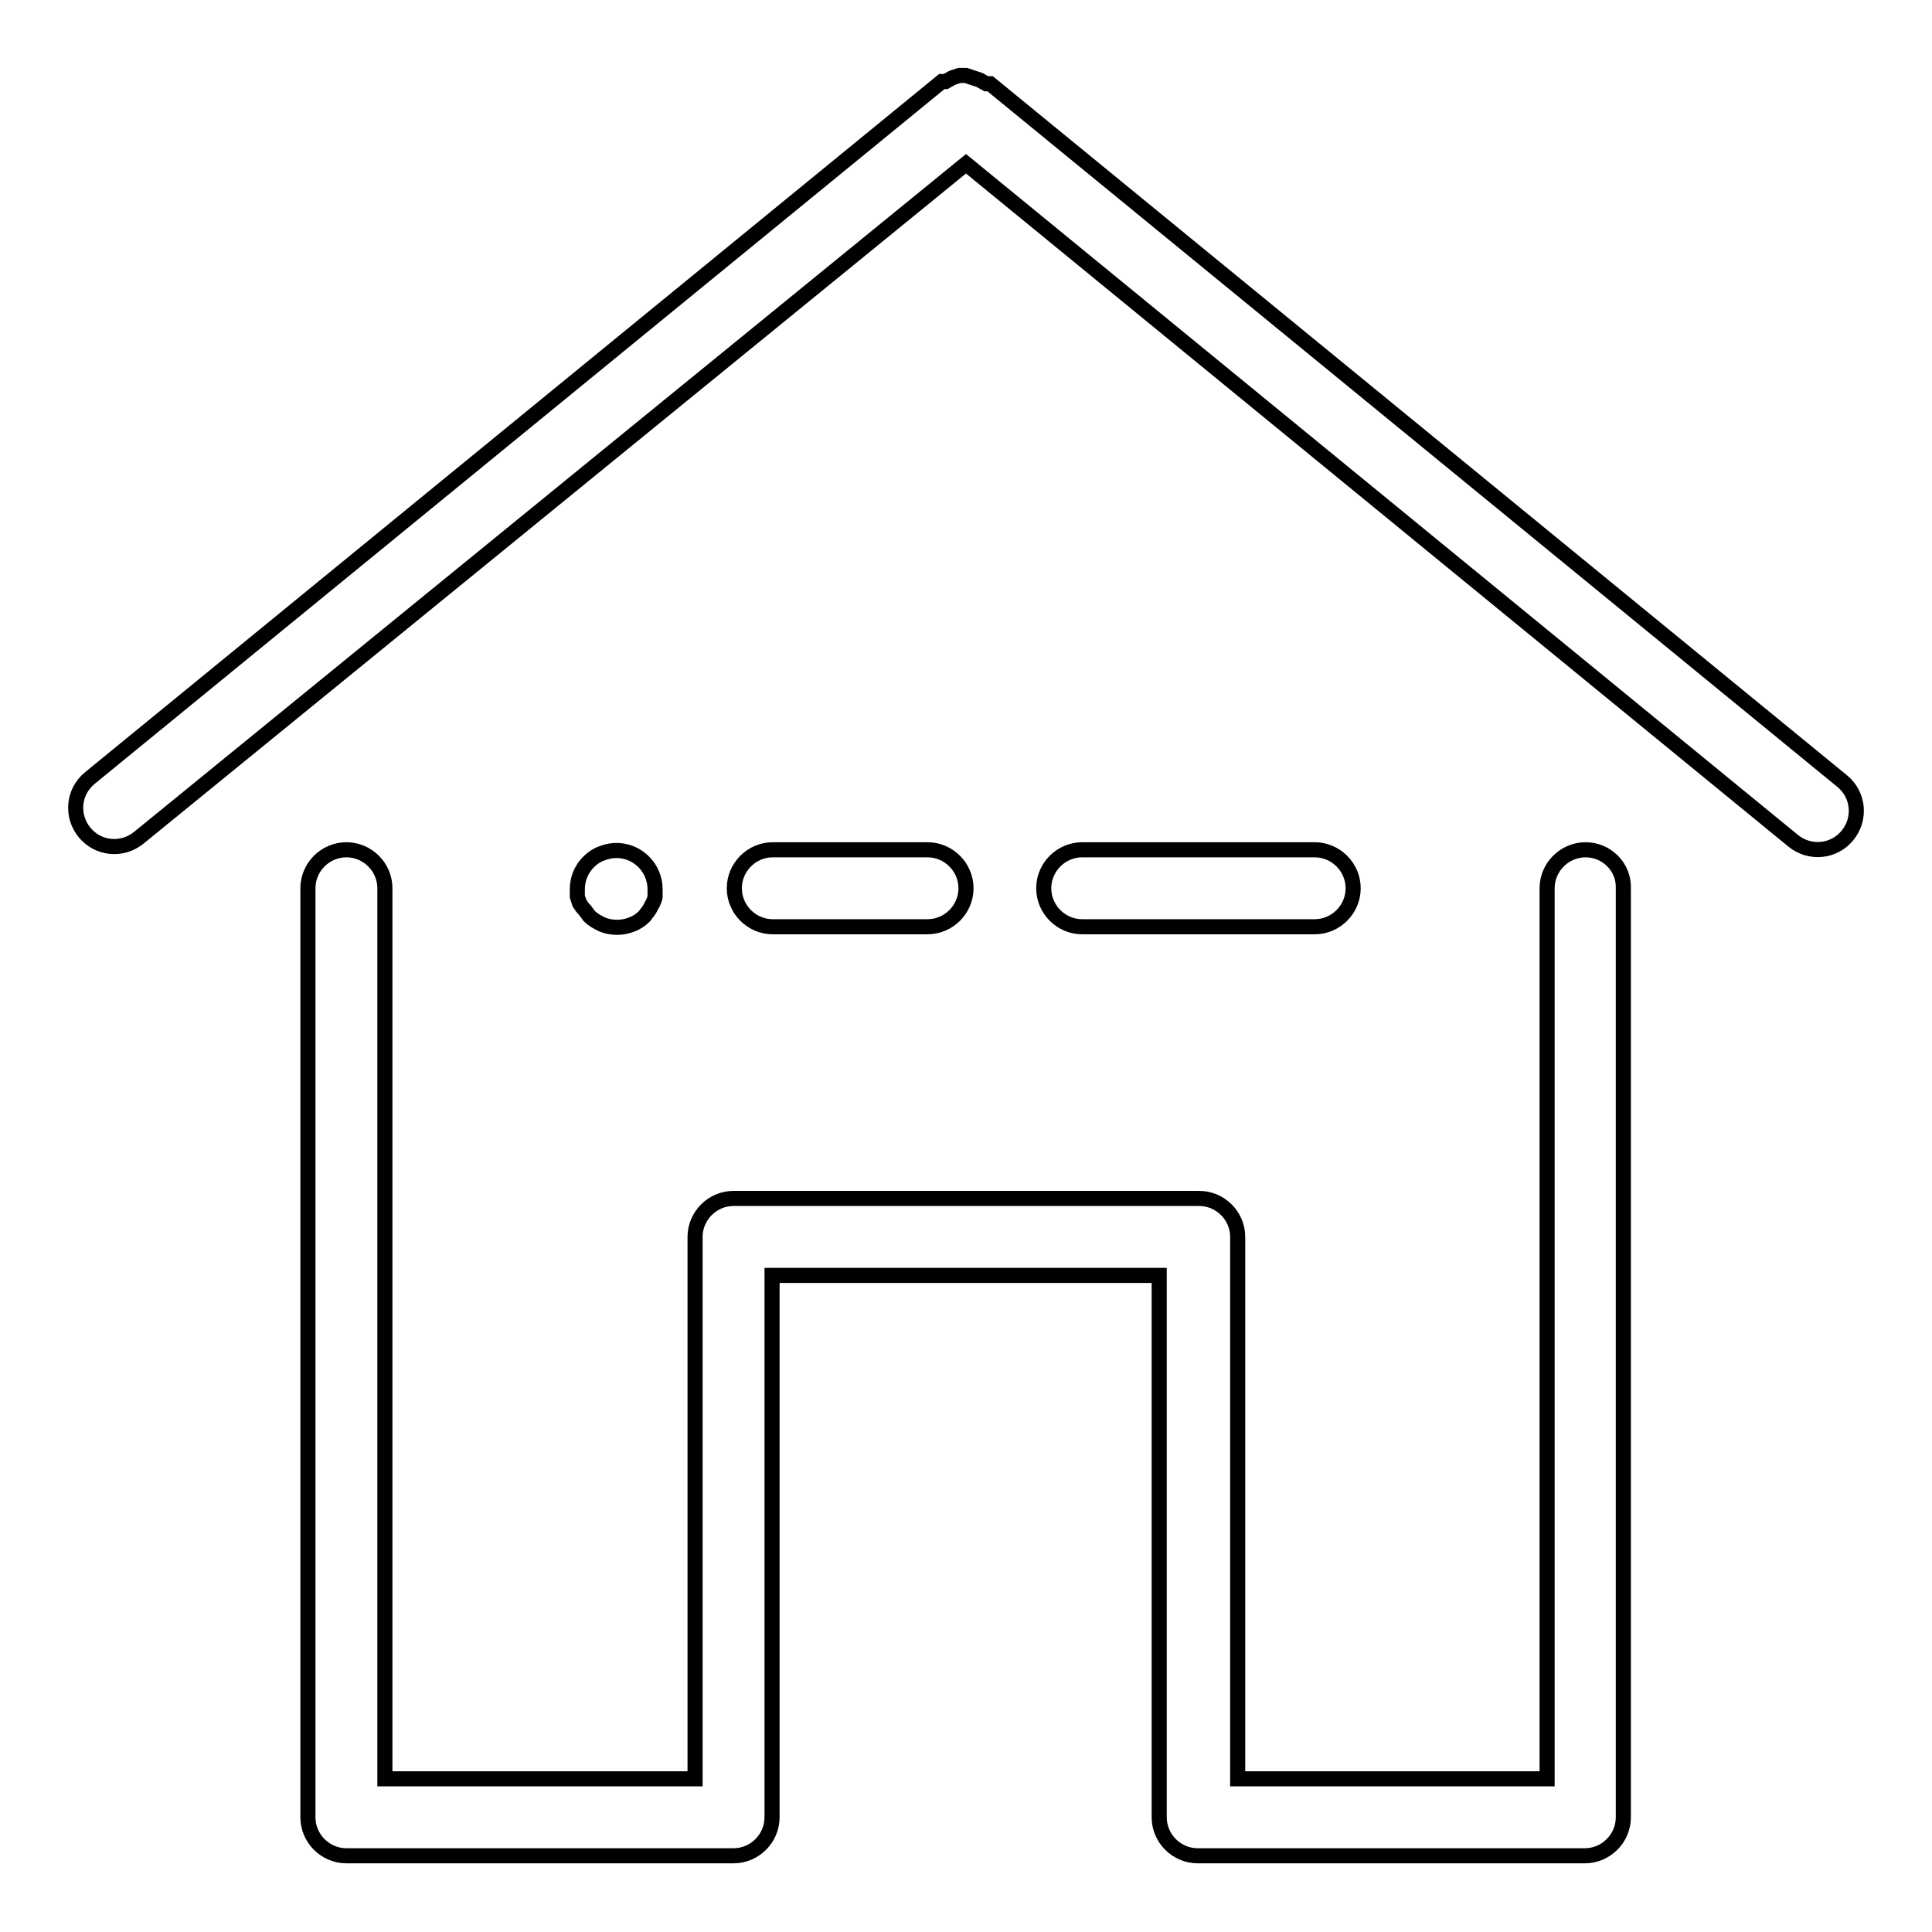
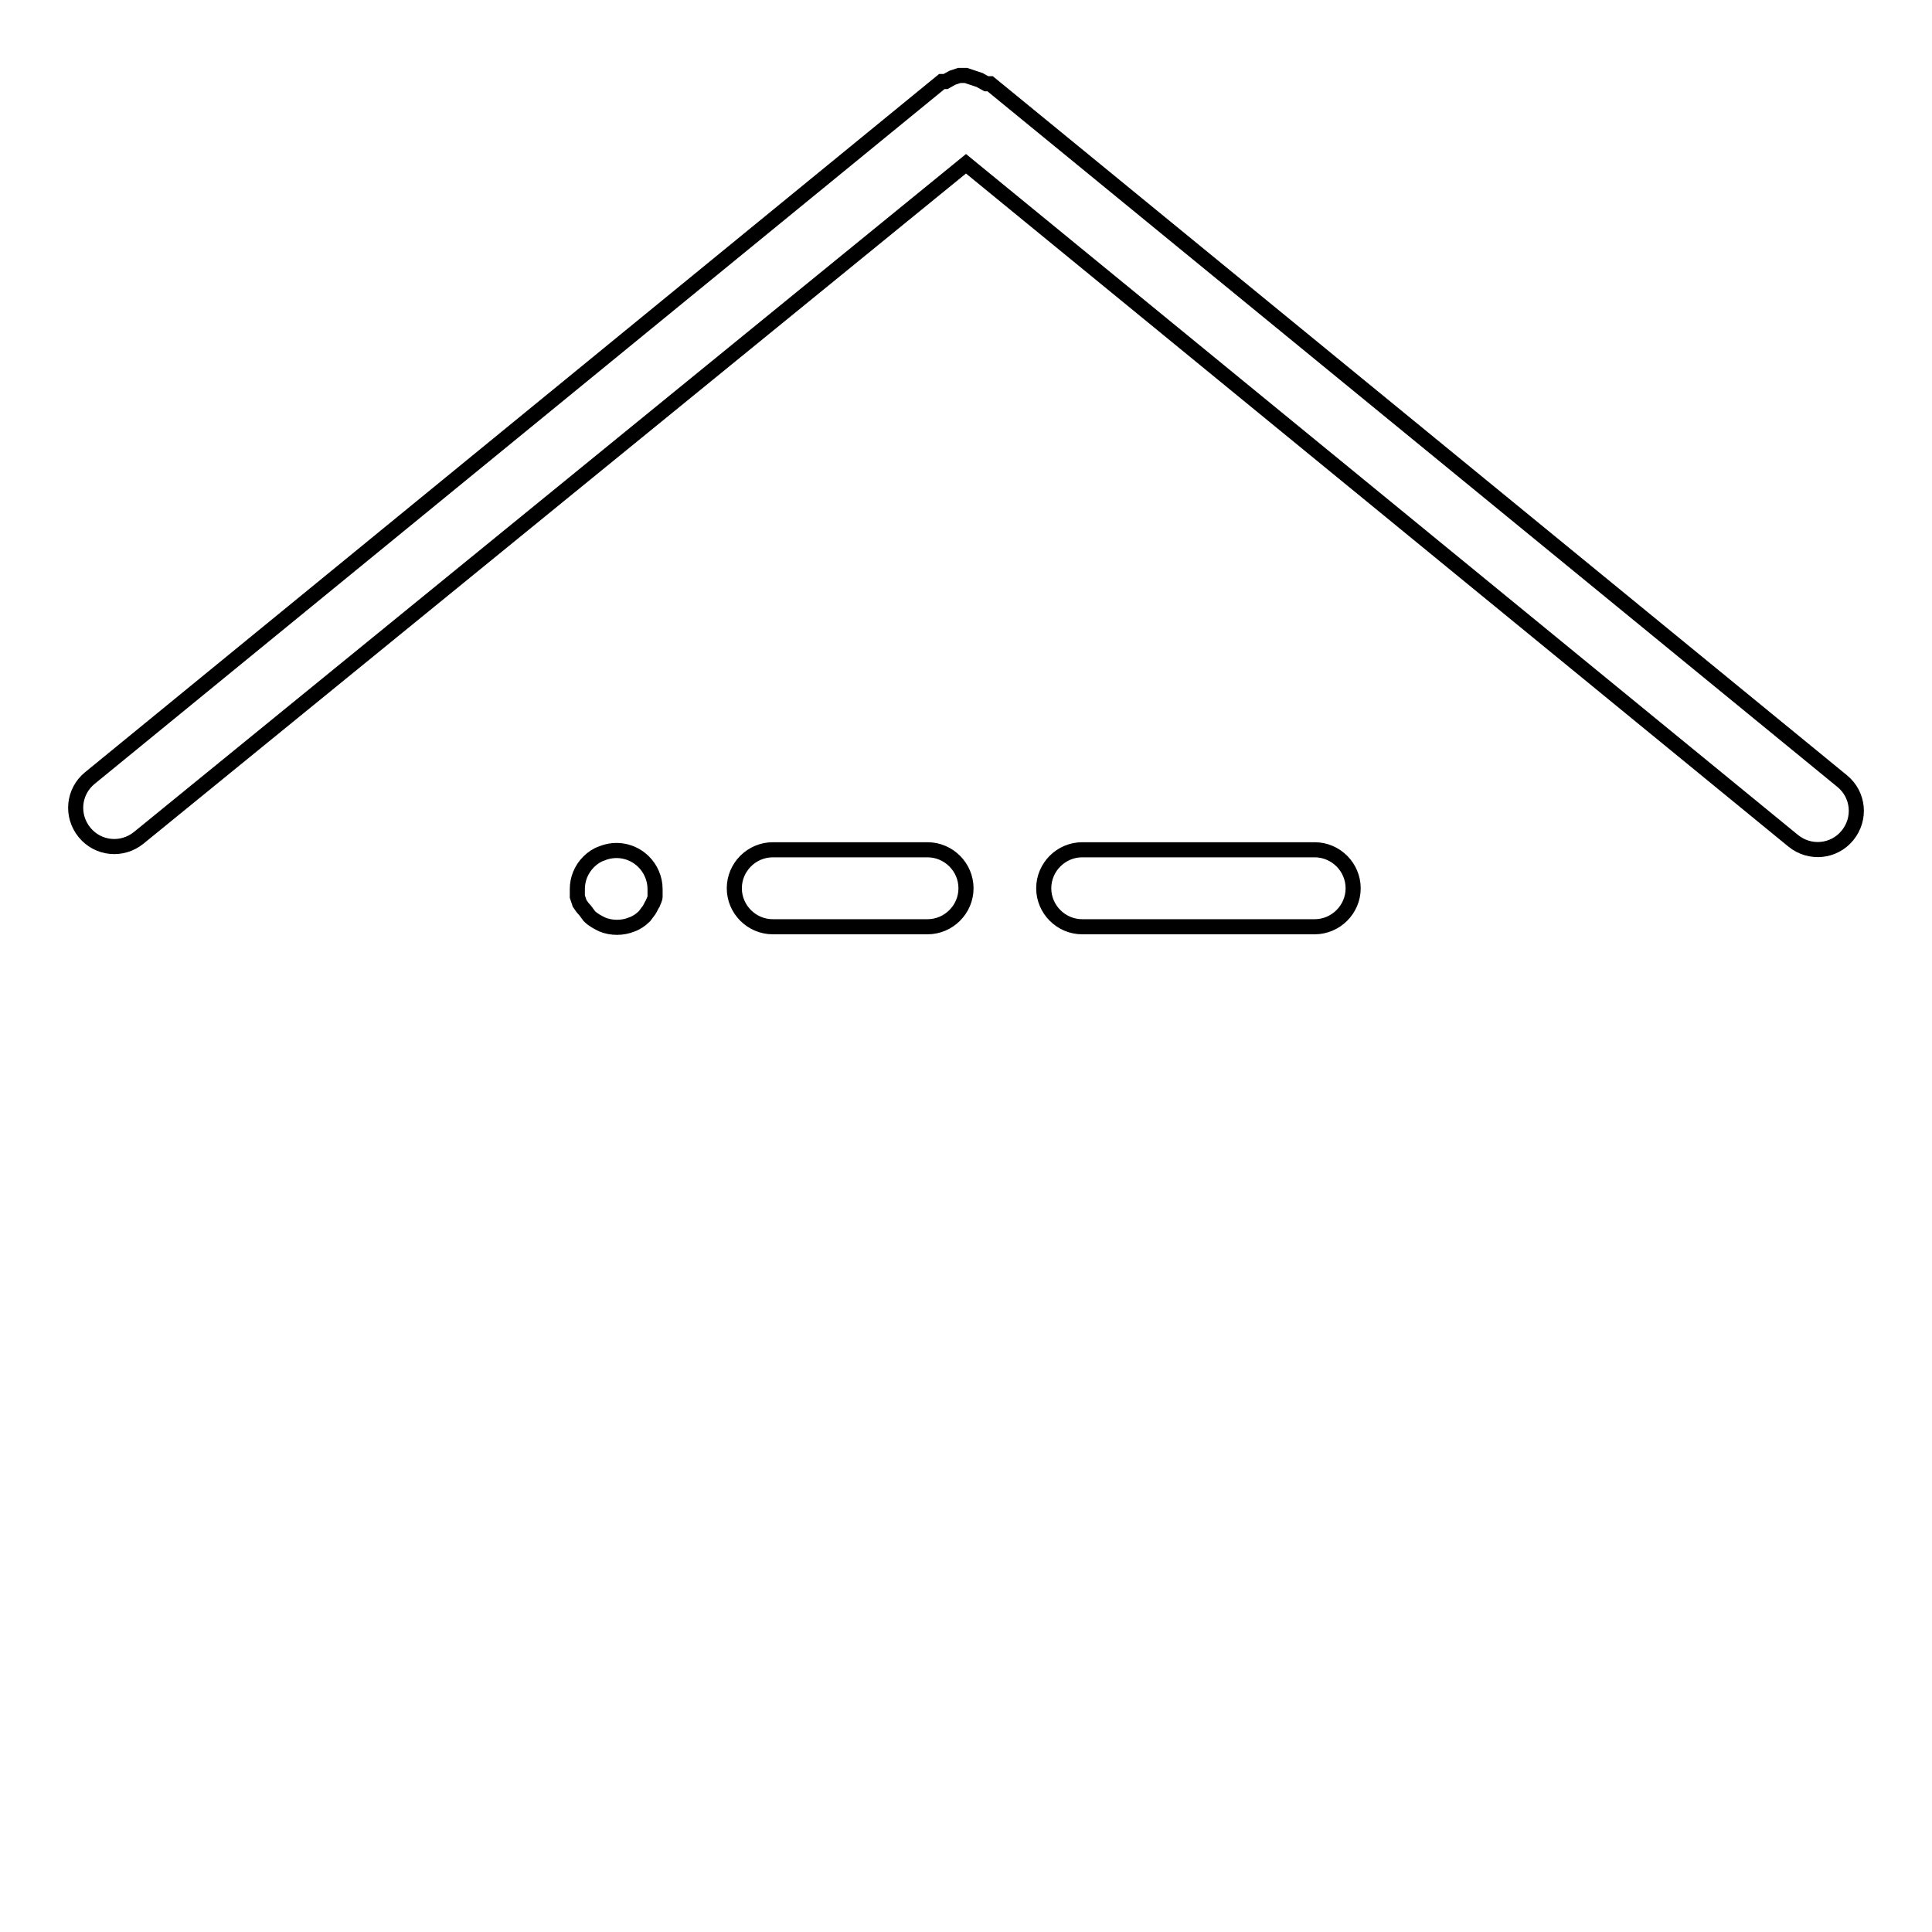
<svg xmlns="http://www.w3.org/2000/svg" version="1.1" x="0px" y="0px" viewBox="0 0 256 256" enable-background="new 0 0 256 256" xml:space="preserve">
  <g>
    <path stroke-width="2" fill-opacity="0" stroke="#000000" d="M244.1,103.5L131.2,11.1h-0.5l-0.9-0.5l-0.9-0.3L128,10h-0.9l-0.9,0.3l-0.9,0.5h-0.5L11.9,103.1 c-2.2,1.8-2.5,5-0.7,7.2c1.8,2.2,5,2.5,7.2,0.7l0,0L128,21.7l109.6,89.7c2.2,1.8,5.4,1.5,7.2-0.7 C246.6,108.5,246.3,105.3,244.1,103.5L244.1,103.5L244.1,103.5z" />
-     <path stroke-width="2" fill-opacity="0" stroke="#000000" d="M210.1,112.6c-2.8,0-5.1,2.3-5.1,5.1v118h-41v-71.8c0-2.8-2.3-5.1-5.1-5.1H97.2c-2.8,0-5.1,2.3-5.1,5.1 v71.8H51v-118c0-2.8-2.3-5.1-5.1-5.1s-5.1,2.3-5.1,5.1v123.1c0,2.8,2.3,5.1,5.1,5.1h51.3c2.8,0,5.1-2.3,5.1-5.1V169h51.3v71.8 c0,2.8,2.3,5.1,5.1,5.1h51.3c2.8,0,5.1-2.3,5.1-5.1V117.7C215.2,114.9,212.9,112.6,210.1,112.6z" />
    <path stroke-width="2" fill-opacity="0" stroke="#000000" d="M174.2,122.8c2.8,0,5.1-2.3,5.1-5.1c0-2.8-2.3-5.1-5.1-5.1h-30.8c-2.8,0-5.1,2.3-5.1,5.1 c0,2.8,2.3,5.1,5.1,5.1H174.2z M122.9,122.8c2.8,0,5.1-2.3,5.1-5.1c0-2.8-2.3-5.1-5.1-5.1h-20.5c-2.8,0-5.1,2.3-5.1,5.1 c0,2.8,2.3,5.1,5.1,5.1H122.9z M77.5,120.6c0.2,0.3,0.4,0.5,0.6,0.8c0.5,0.5,1.1,0.8,1.7,1.1c1.2,0.5,2.7,0.5,3.9,0 c0.6-0.2,1.2-0.6,1.7-1.1l0.6-0.8c0.2-0.3,0.3-0.6,0.5-0.9c0.1-0.3,0.3-0.6,0.3-0.9c0-0.3,0-0.7,0-1c0-1.4-0.6-2.7-1.5-3.6 c-1.5-1.5-3.7-1.9-5.6-1.1c-0.6,0.2-1.2,0.6-1.7,1.1c-1,1-1.5,2.3-1.5,3.6c0,0.3,0,0.7,0,1c0.1,0.3,0.2,0.6,0.3,0.9 C77,120,77.2,120.3,77.5,120.6z" />
  </g>
</svg>